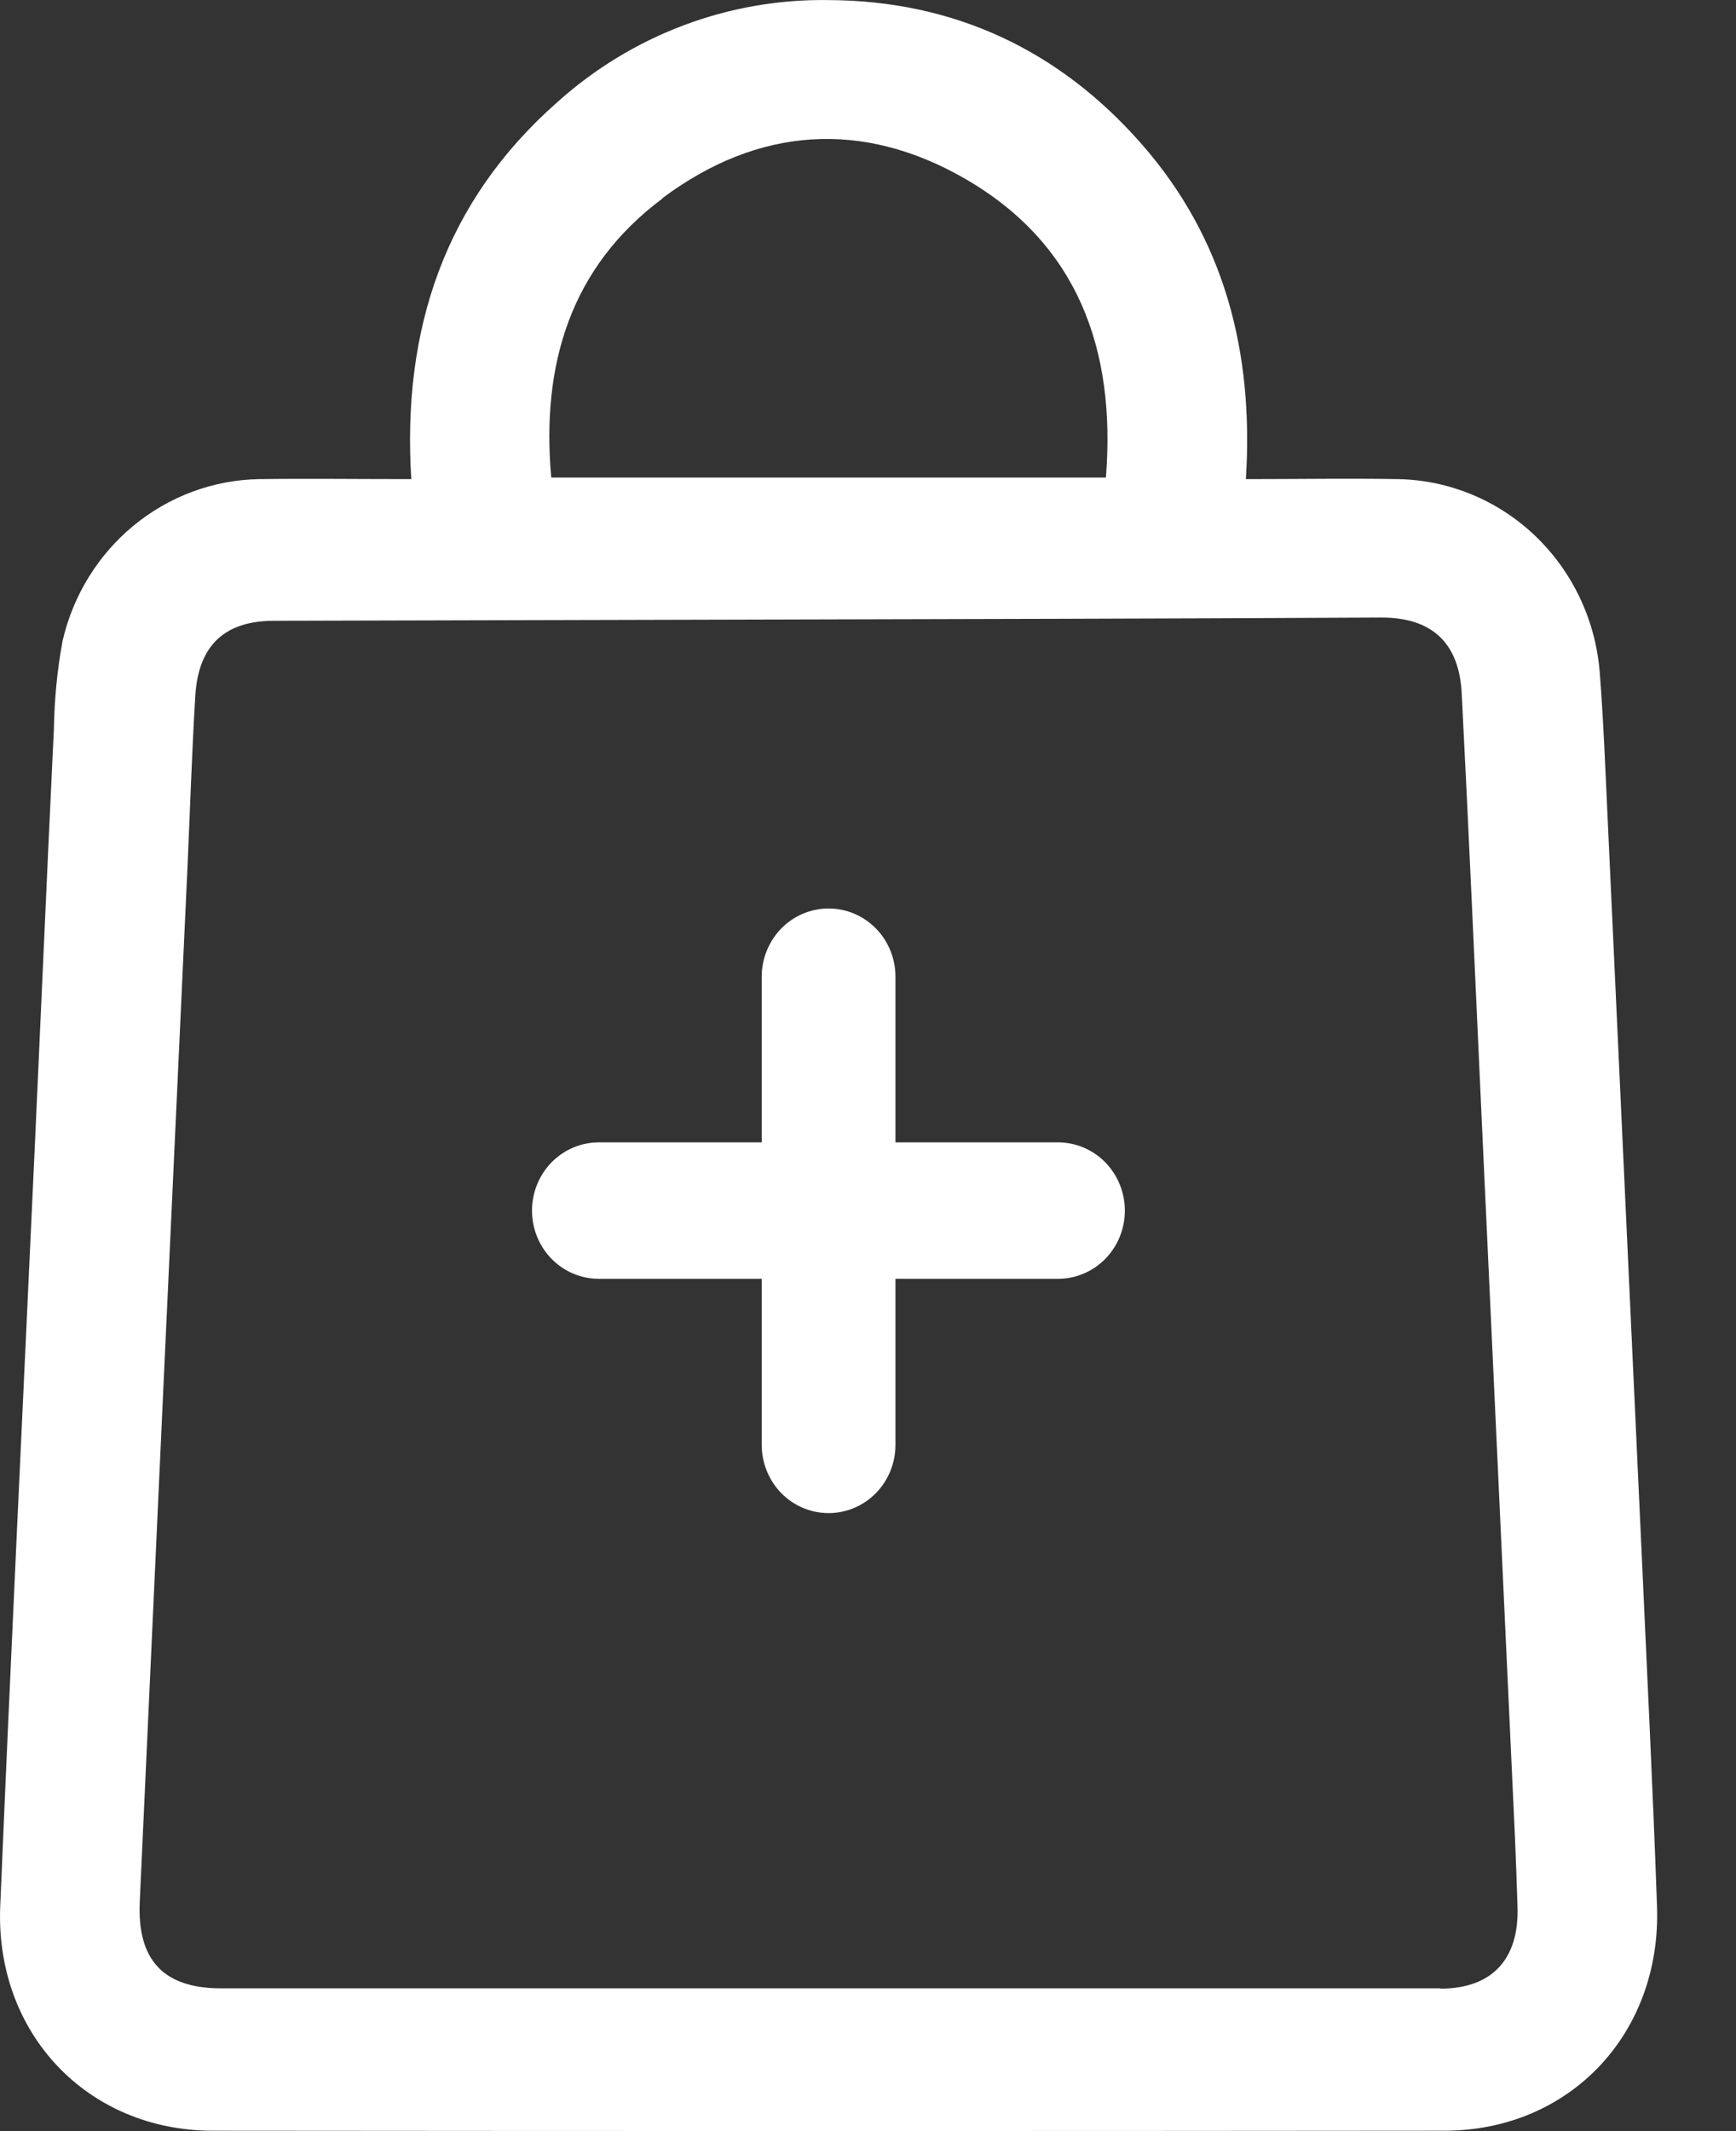
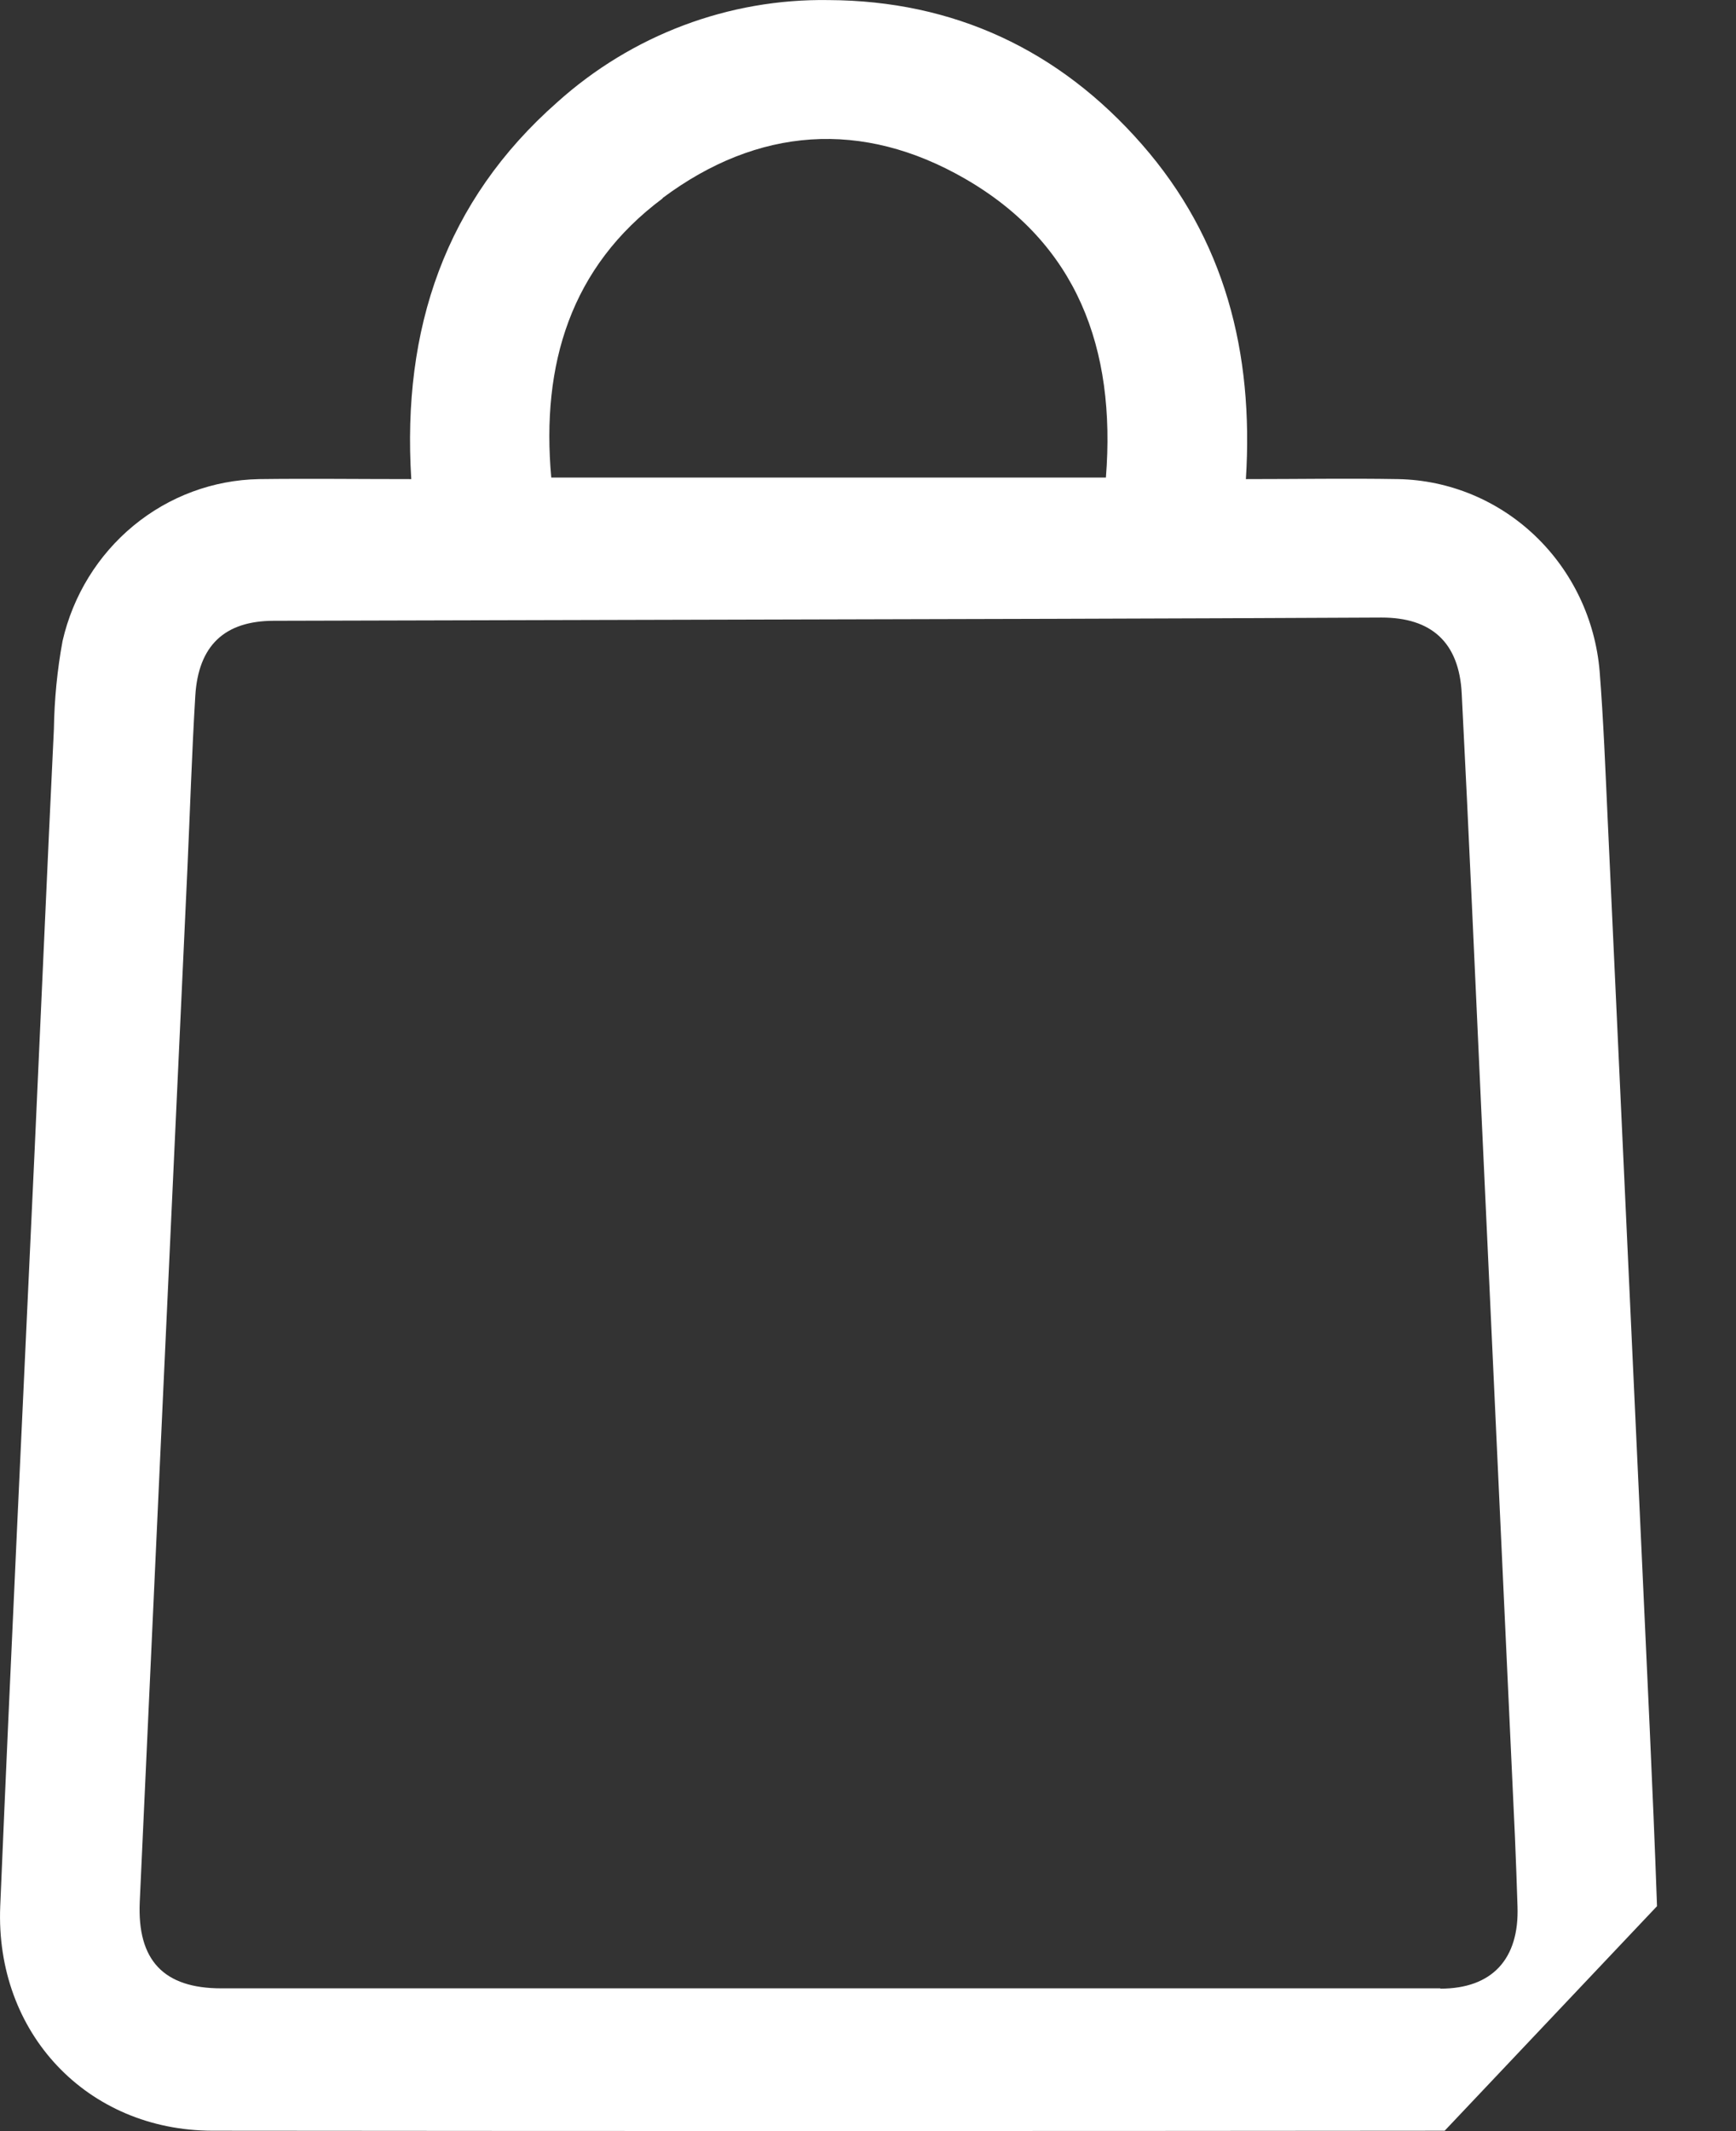
<svg xmlns="http://www.w3.org/2000/svg" width="22" height="27" viewBox="0 0 22 27" fill="none">
  <rect x="0" y="0" width="22" height="27" fill="#333333" stroke="none" />
-   <path d="M20.999 24.15C20.946 22.642 20.87 21.134 20.802 19.627C20.66 16.546 20.517 13.465 20.374 10.384C20.345 9.758 20.321 9.13 20.272 8.506C20.217 7.85 19.926 7.239 19.455 6.789C18.984 6.339 18.366 6.083 17.721 6.07C17.089 6.059 16.457 6.07 15.789 6.07C15.89 4.463 15.52 3.027 14.471 1.829C13.422 0.63 12.085 0.008 10.501 0.001C9.236 -0.019 8.009 0.443 7.061 1.296C5.644 2.545 5.093 4.163 5.212 6.07C4.531 6.07 3.906 6.062 3.282 6.07C2.702 6.081 2.143 6.288 1.692 6.66C1.242 7.031 0.925 7.545 0.793 8.12C0.725 8.488 0.689 8.861 0.683 9.236C0.597 11.014 0.521 12.794 0.439 14.571C0.292 17.764 0.137 20.958 0.003 24.149C-0.064 25.761 1.108 26.993 2.693 26.995C7.898 27 13.103 27 18.308 26.995C19.894 26.992 21.056 25.765 20.999 24.15ZM8.397 2.509C9.606 1.607 10.928 1.514 12.229 2.264C13.646 3.081 14.145 4.41 14.015 6.05H6.986C6.857 4.617 7.231 3.382 8.398 2.513L8.397 2.509ZM18.253 25.191C15.668 25.191 13.084 25.191 10.5 25.191H2.803C2.075 25.191 1.738 24.837 1.771 24.096C1.971 19.733 2.172 15.37 2.375 11.006C2.408 10.276 2.431 9.544 2.475 8.815C2.514 8.176 2.848 7.867 3.467 7.865C6.769 7.856 10.07 7.848 13.371 7.84C14.751 7.836 16.13 7.831 17.509 7.824C18.139 7.824 18.491 8.137 18.524 8.785C18.616 10.573 18.693 12.362 18.776 14.151C18.917 17.194 19.058 20.237 19.199 23.28C19.212 23.57 19.221 23.861 19.231 24.151C19.255 24.82 18.909 25.195 18.254 25.195L18.253 25.191Z" fill="white" />
-   <path d="M13.407 14.473H11.348V12.374C11.348 12.145 11.259 11.925 11.1 11.763C10.941 11.601 10.726 11.51 10.501 11.51C10.276 11.51 10.06 11.601 9.901 11.763C9.743 11.925 9.653 12.145 9.653 12.374V14.473H7.59C7.365 14.473 7.149 14.564 6.99 14.726C6.831 14.889 6.742 15.108 6.742 15.338C6.742 15.567 6.831 15.787 6.99 15.949C7.149 16.111 7.365 16.202 7.59 16.202H9.653V18.306C9.653 18.535 9.743 18.755 9.901 18.917C10.06 19.079 10.276 19.17 10.501 19.17C10.726 19.17 10.941 19.079 11.1 18.917C11.259 18.755 11.348 18.535 11.348 18.306V16.202H13.407C13.632 16.202 13.848 16.111 14.007 15.949C14.166 15.787 14.255 15.567 14.255 15.338C14.255 15.108 14.166 14.889 14.007 14.726C13.848 14.564 13.632 14.473 13.407 14.473Z" fill="white" />
+   <path d="M20.999 24.15C20.946 22.642 20.87 21.134 20.802 19.627C20.66 16.546 20.517 13.465 20.374 10.384C20.345 9.758 20.321 9.13 20.272 8.506C20.217 7.85 19.926 7.239 19.455 6.789C18.984 6.339 18.366 6.083 17.721 6.07C17.089 6.059 16.457 6.07 15.789 6.07C15.89 4.463 15.52 3.027 14.471 1.829C13.422 0.63 12.085 0.008 10.501 0.001C9.236 -0.019 8.009 0.443 7.061 1.296C5.644 2.545 5.093 4.163 5.212 6.07C4.531 6.07 3.906 6.062 3.282 6.07C2.702 6.081 2.143 6.288 1.692 6.66C1.242 7.031 0.925 7.545 0.793 8.12C0.725 8.488 0.689 8.861 0.683 9.236C0.597 11.014 0.521 12.794 0.439 14.571C0.292 17.764 0.137 20.958 0.003 24.149C-0.064 25.761 1.108 26.993 2.693 26.995C7.898 27 13.103 27 18.308 26.995ZM8.397 2.509C9.606 1.607 10.928 1.514 12.229 2.264C13.646 3.081 14.145 4.41 14.015 6.05H6.986C6.857 4.617 7.231 3.382 8.398 2.513L8.397 2.509ZM18.253 25.191C15.668 25.191 13.084 25.191 10.5 25.191H2.803C2.075 25.191 1.738 24.837 1.771 24.096C1.971 19.733 2.172 15.37 2.375 11.006C2.408 10.276 2.431 9.544 2.475 8.815C2.514 8.176 2.848 7.867 3.467 7.865C6.769 7.856 10.07 7.848 13.371 7.84C14.751 7.836 16.13 7.831 17.509 7.824C18.139 7.824 18.491 8.137 18.524 8.785C18.616 10.573 18.693 12.362 18.776 14.151C18.917 17.194 19.058 20.237 19.199 23.28C19.212 23.57 19.221 23.861 19.231 24.151C19.255 24.82 18.909 25.195 18.254 25.195L18.253 25.191Z" fill="white" />
</svg>